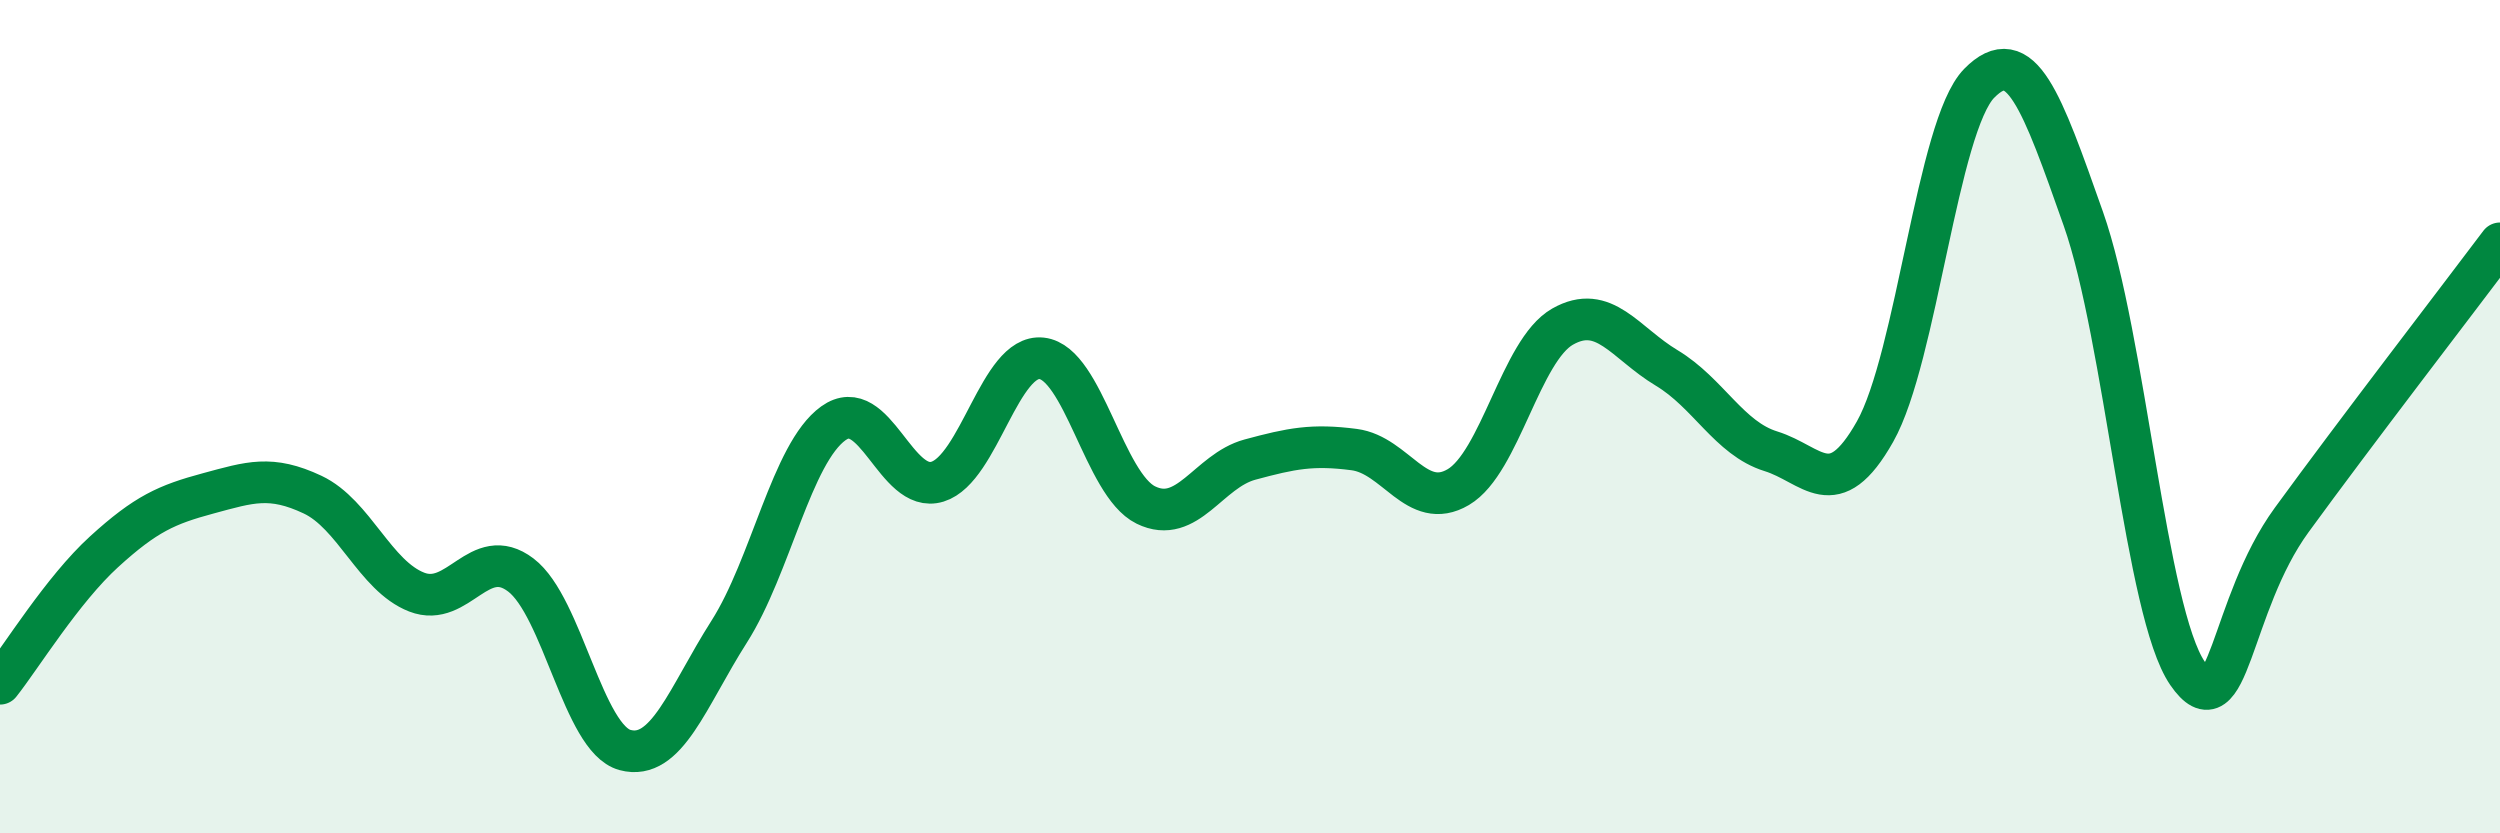
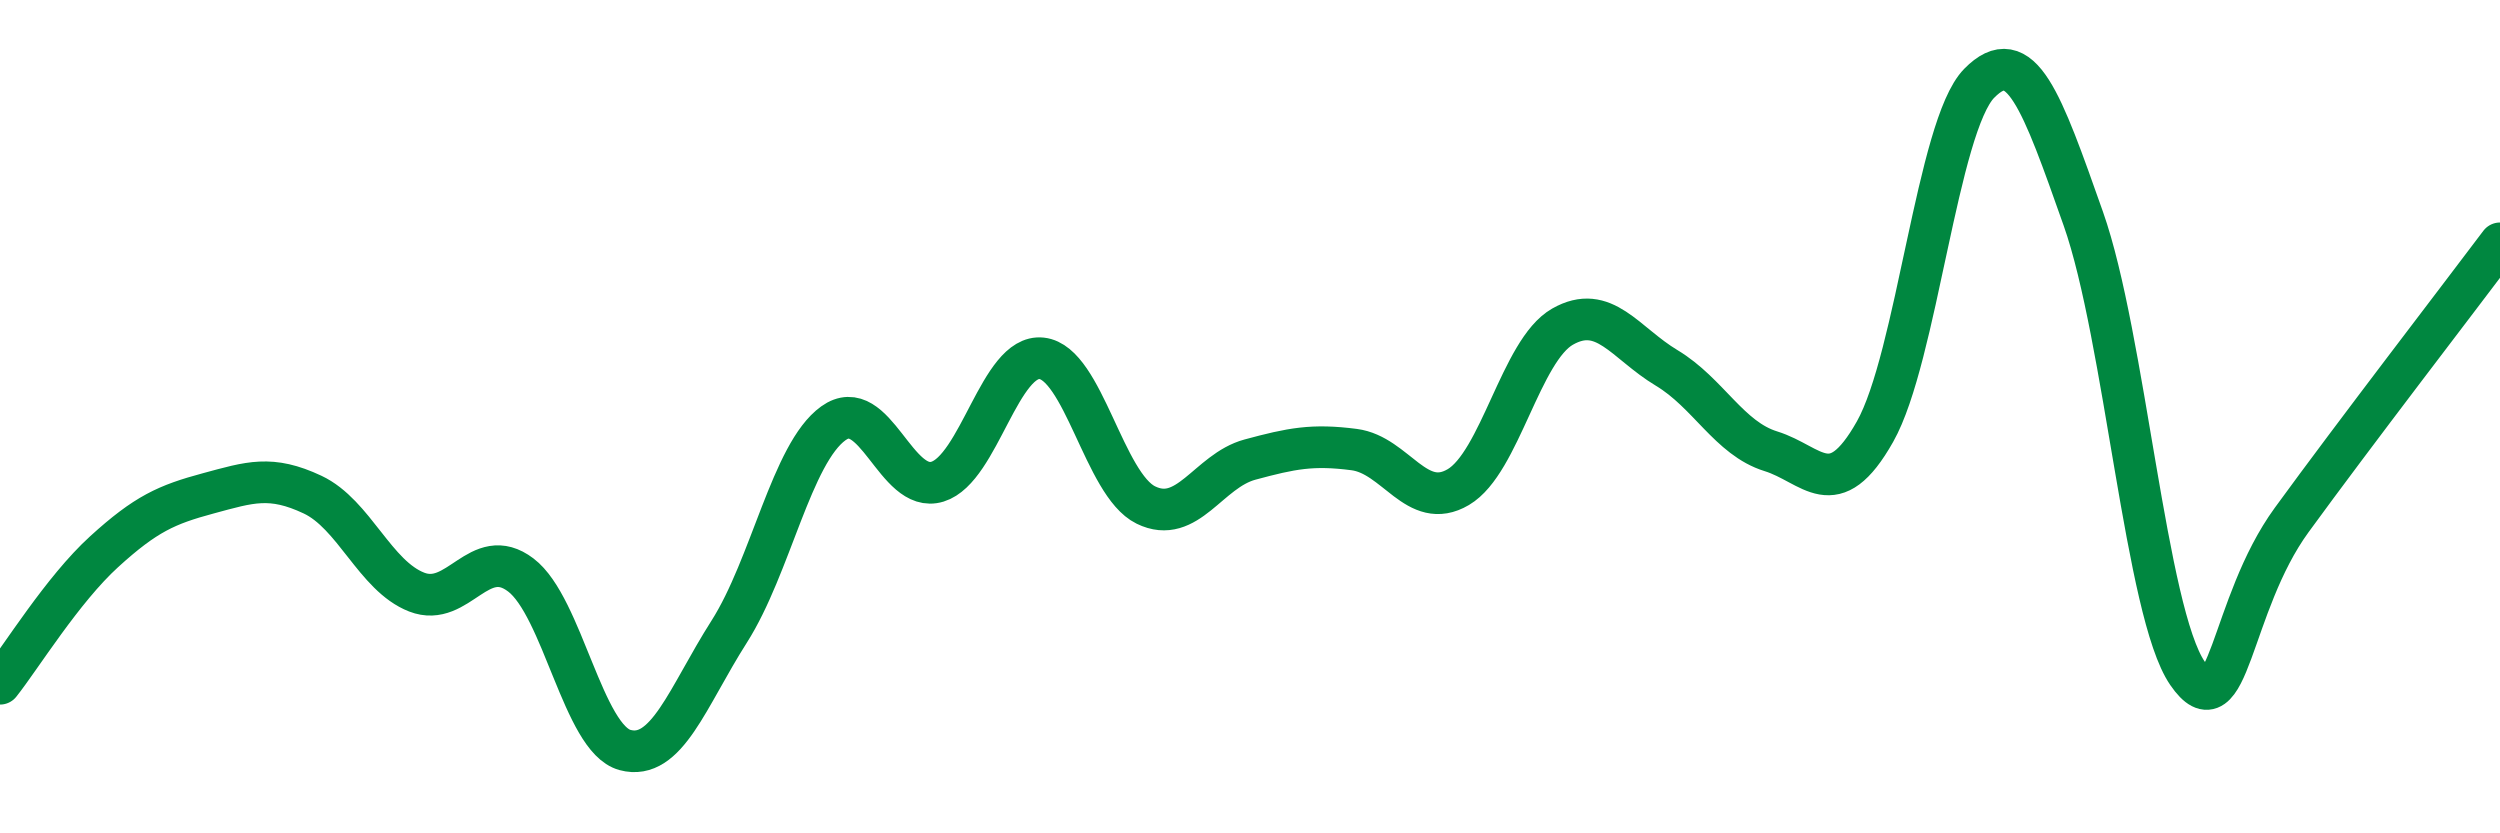
<svg xmlns="http://www.w3.org/2000/svg" width="60" height="20" viewBox="0 0 60 20">
-   <path d="M 0,16.41 C 0.5,15.78 1.5,14.15 2.5,13.24 C 3.5,12.33 4,12.11 5,11.84 C 6,11.57 6.5,11.4 7.5,11.87 C 8.5,12.34 9,13.82 10,14.21 C 11,14.6 11.5,13.04 12.5,13.8 C 13.5,14.56 14,17.73 15,18 C 16,18.27 16.5,16.73 17.5,15.16 C 18.5,13.59 19,10.88 20,10.16 C 21,9.44 21.5,11.87 22.5,11.56 C 23.5,11.25 24,8.49 25,8.6 C 26,8.71 26.5,11.63 27.5,12.12 C 28.5,12.61 29,11.3 30,11.03 C 31,10.76 31.5,10.66 32.5,10.79 C 33.5,10.92 34,12.28 35,11.69 C 36,11.1 36.5,8.41 37.5,7.84 C 38.5,7.27 39,8.23 40,8.83 C 41,9.43 41.5,10.52 42.5,10.83 C 43.5,11.14 44,12.13 45,10.36 C 46,8.59 46.5,3.02 47.5,2 C 48.5,0.98 49,2.42 50,5.25 C 51,8.08 51.5,14.71 52.5,16.16 C 53.5,17.61 53.5,14.54 55,12.48 C 56.5,10.42 59,7.17 60,5.84L60 20L0 20Z" fill="#008740" opacity="0.1" stroke-linecap="round" stroke-linejoin="round" />
  <path d="M 0,16.41 C 0.5,15.78 1.5,14.15 2.5,13.24 C 3.5,12.33 4,12.11 5,11.84 C 6,11.57 6.5,11.4 7.5,11.87 C 8.5,12.34 9,13.82 10,14.21 C 11,14.6 11.5,13.04 12.5,13.8 C 13.5,14.56 14,17.73 15,18 C 16,18.27 16.5,16.73 17.5,15.16 C 18.5,13.59 19,10.88 20,10.16 C 21,9.44 21.5,11.87 22.5,11.56 C 23.5,11.25 24,8.49 25,8.6 C 26,8.71 26.5,11.63 27.5,12.12 C 28.5,12.61 29,11.3 30,11.03 C 31,10.76 31.5,10.66 32.5,10.79 C 33.5,10.92 34,12.28 35,11.69 C 36,11.1 36.5,8.41 37.5,7.84 C 38.5,7.27 39,8.23 40,8.83 C 41,9.43 41.5,10.52 42.5,10.83 C 43.5,11.14 44,12.13 45,10.36 C 46,8.59 46.5,3.02 47.5,2 C 48.5,0.98 49,2.42 50,5.25 C 51,8.08 51.5,14.71 52.5,16.16 C 53.5,17.61 53.5,14.54 55,12.48 C 56.5,10.42 59,7.17 60,5.84" stroke="#008740" stroke-width="1" fill="none" stroke-linecap="round" stroke-linejoin="round" />
</svg>